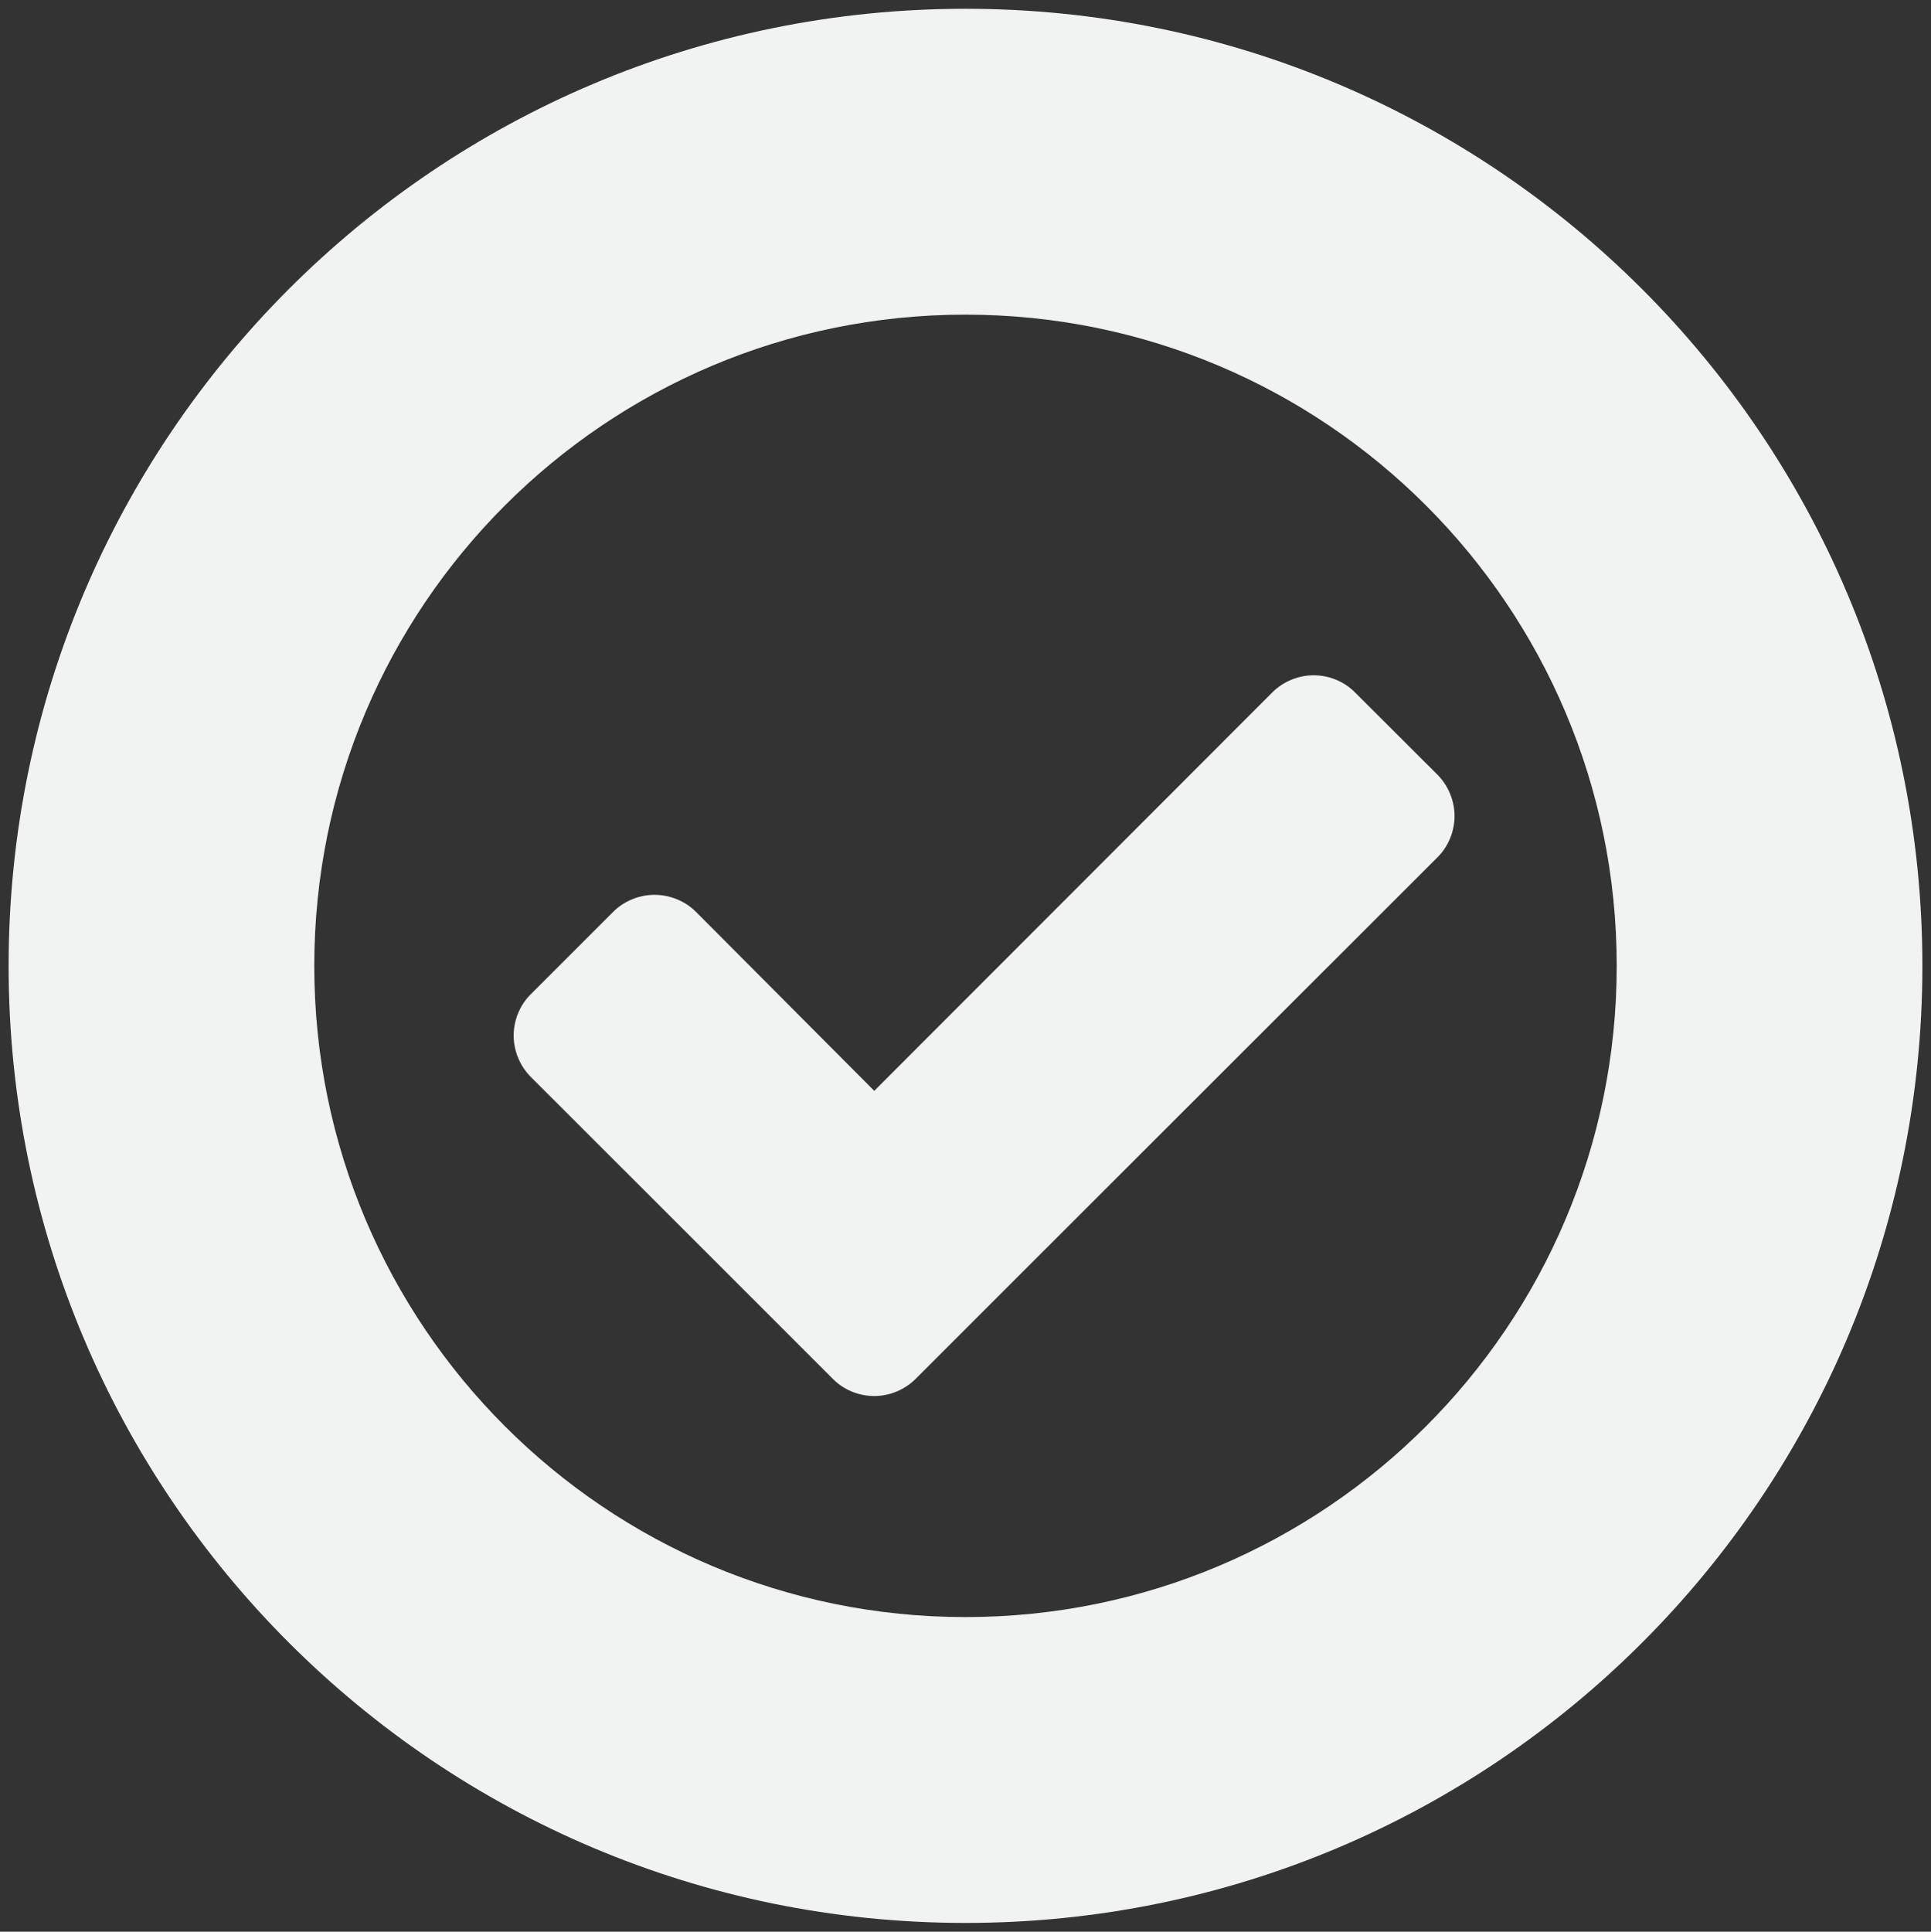
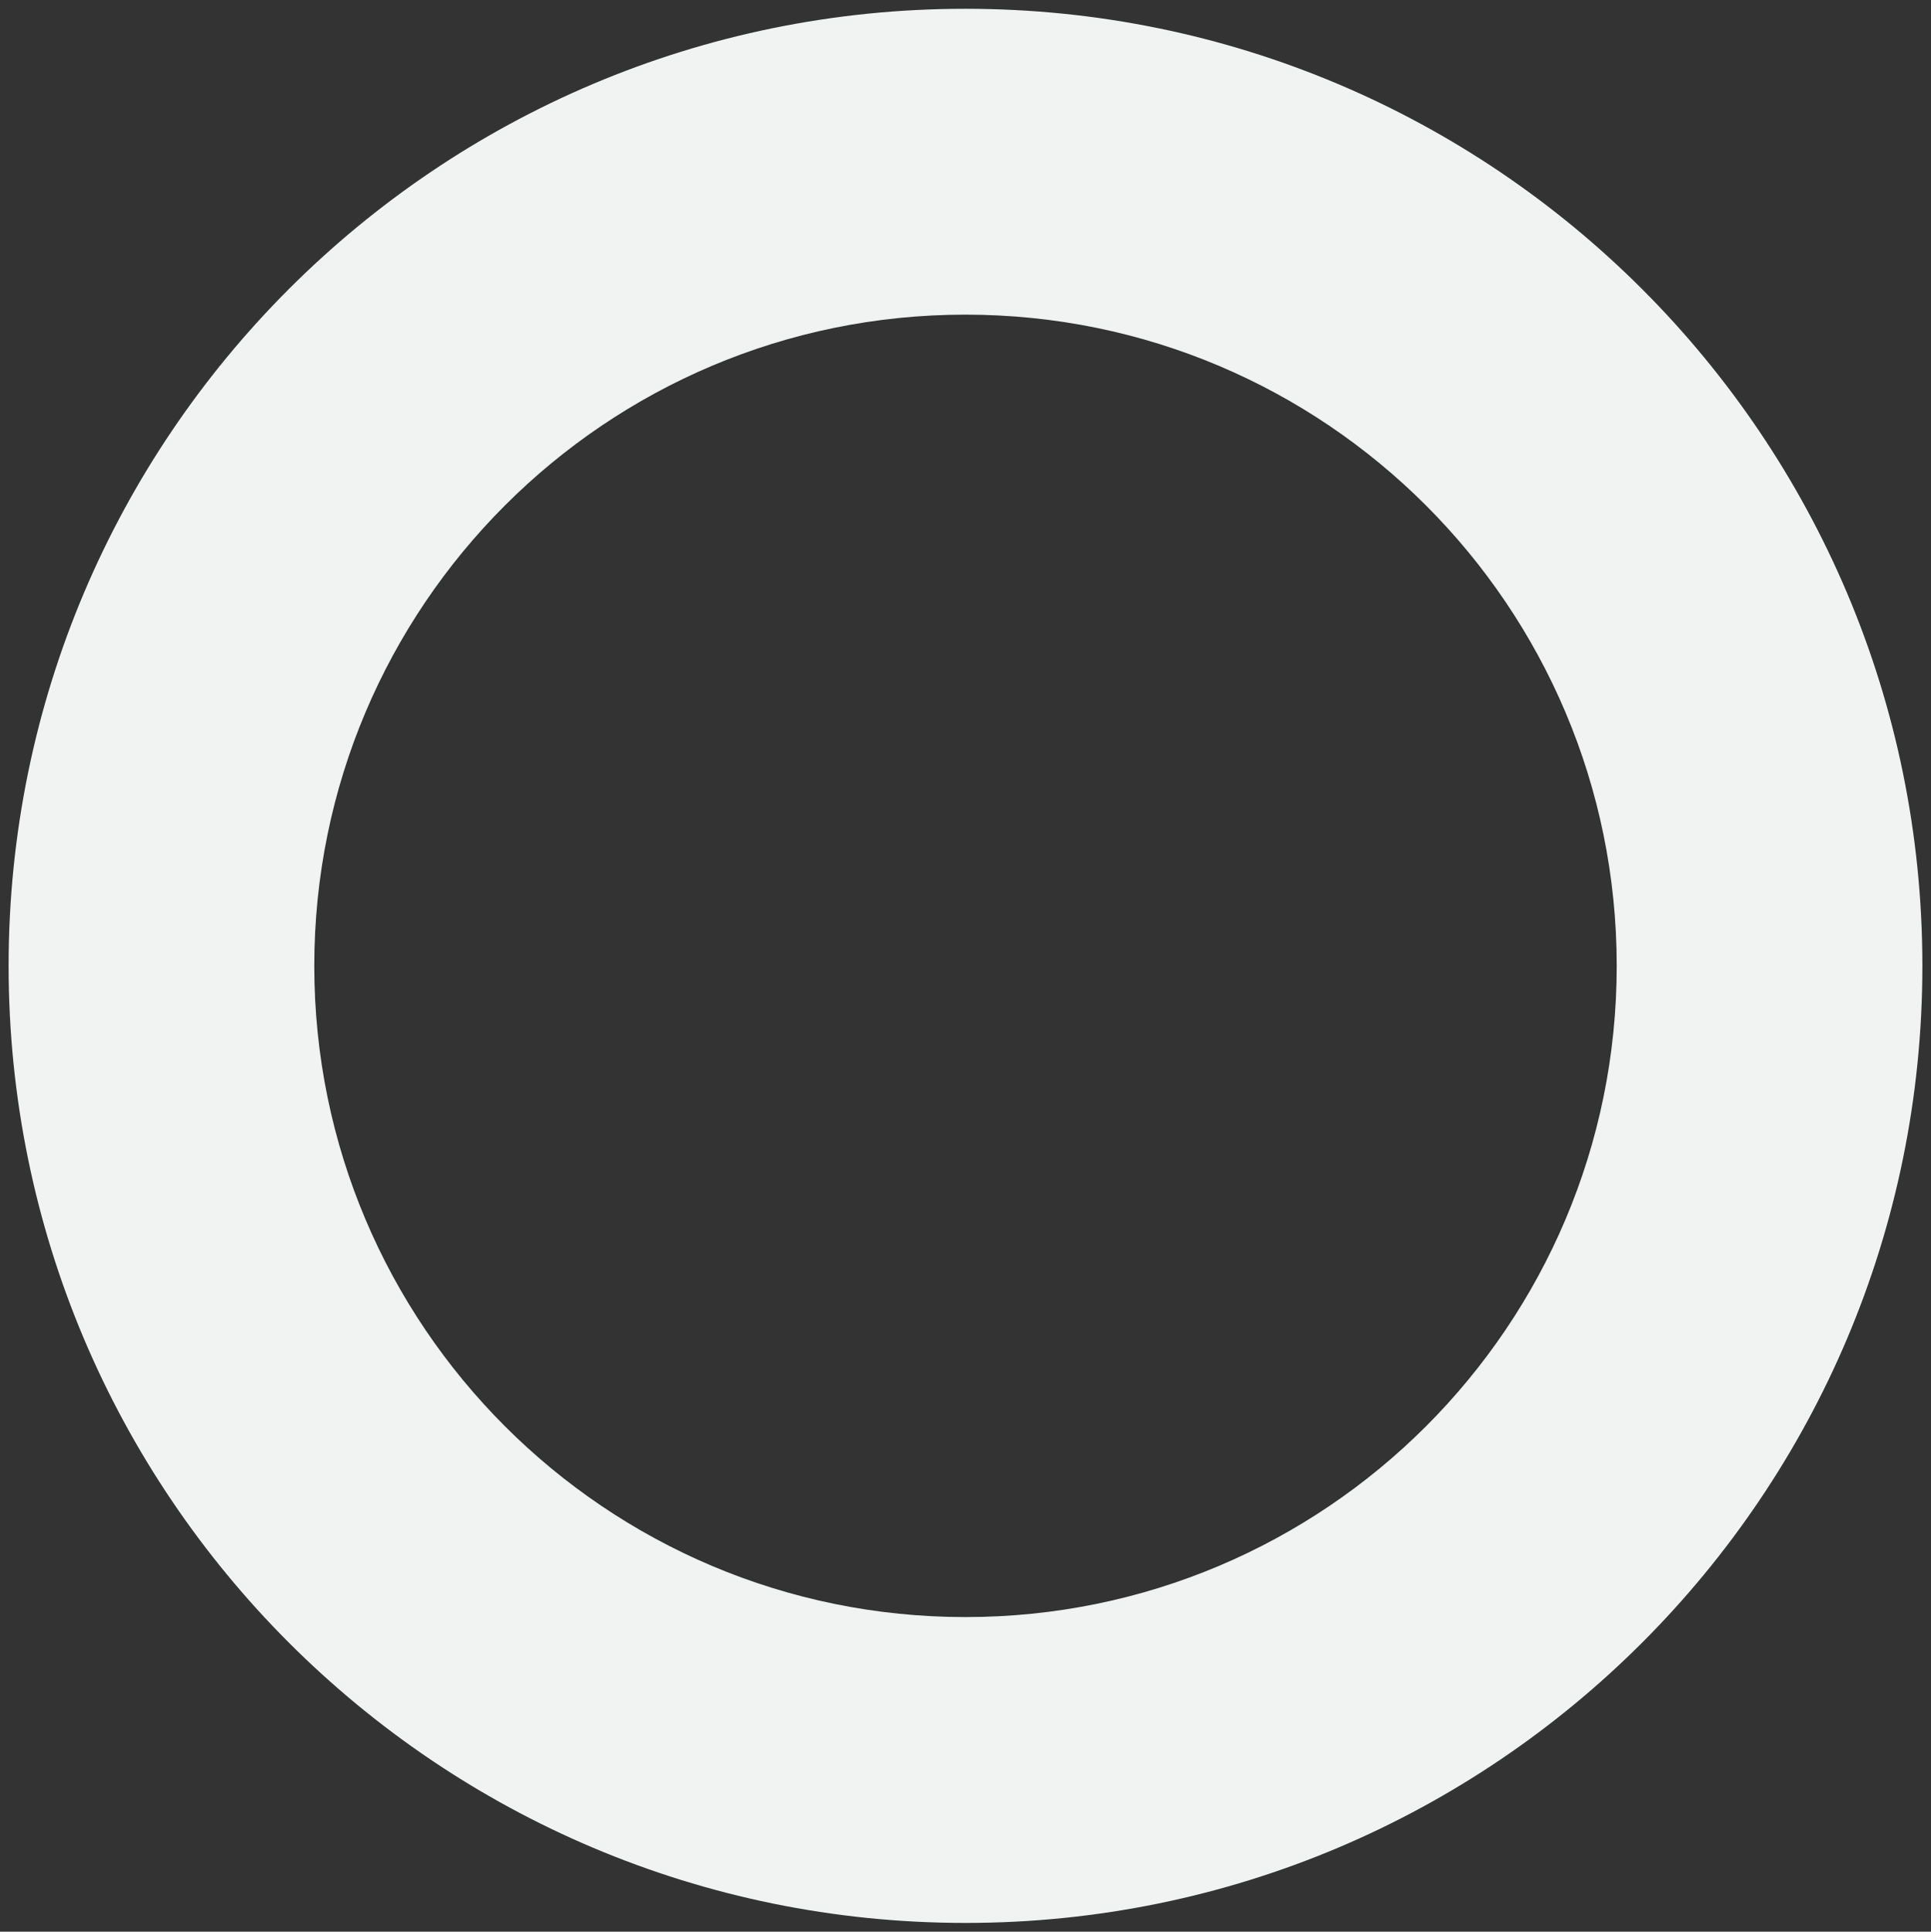
<svg xmlns="http://www.w3.org/2000/svg" version="1.1" id="Layer_1" x="0px" y="0px" viewBox="0 0 1188.3 1188.6" style="enable-background:new 0 0 1188.3 1188.6;" xml:space="preserve">
  <rect x="0" y="0" width="1188.3" height="1188.6" fill="#333333" stroke="none" />
  <style type="text/css">
	.st0{fill:#F1F2F2;}
</style>
  <g>
-     <path class="st0" d="M884.6,476.7c6.7,6.7,10.5,16.1,10.5,25.4c0,9.3-3.7,18.7-10.5,25.4L614.2,797.7l-50.8,50.8   c-6.7,6.7-16.1,10.5-25.4,10.5c-9.3,0-18.7-3.7-25.4-10.5l-50.8-50.8L326.6,662.6c-6.7-6.7-10.5-16.1-10.5-25.4s3.7-18.7,10.5-25.4   l50.8-50.8c6.7-6.7,16.1-10.4,25.4-10.4c9.3,0,18.7,3.7,25.4,10.4L538,671.2l245-245.2c6.7-6.7,16.1-10.5,25.4-10.5   s18.7,3.7,25.4,10.5L884.6,476.7z" />
    <path class="st0" d="M594.1,5.4C268.9,5.4,5.3,269,5.3,594.3s263.6,588.9,588.9,588.9S1183,919.5,1183,594.3S919.4,5.4,594.1,5.4    M594.1,995c-221.3,0-400.7-179.4-400.7-400.7s179.4-400.7,400.7-400.7S994.9,373,994.9,594.3C994.9,815.6,815.5,995,594.1,995" />
  </g>
</svg>